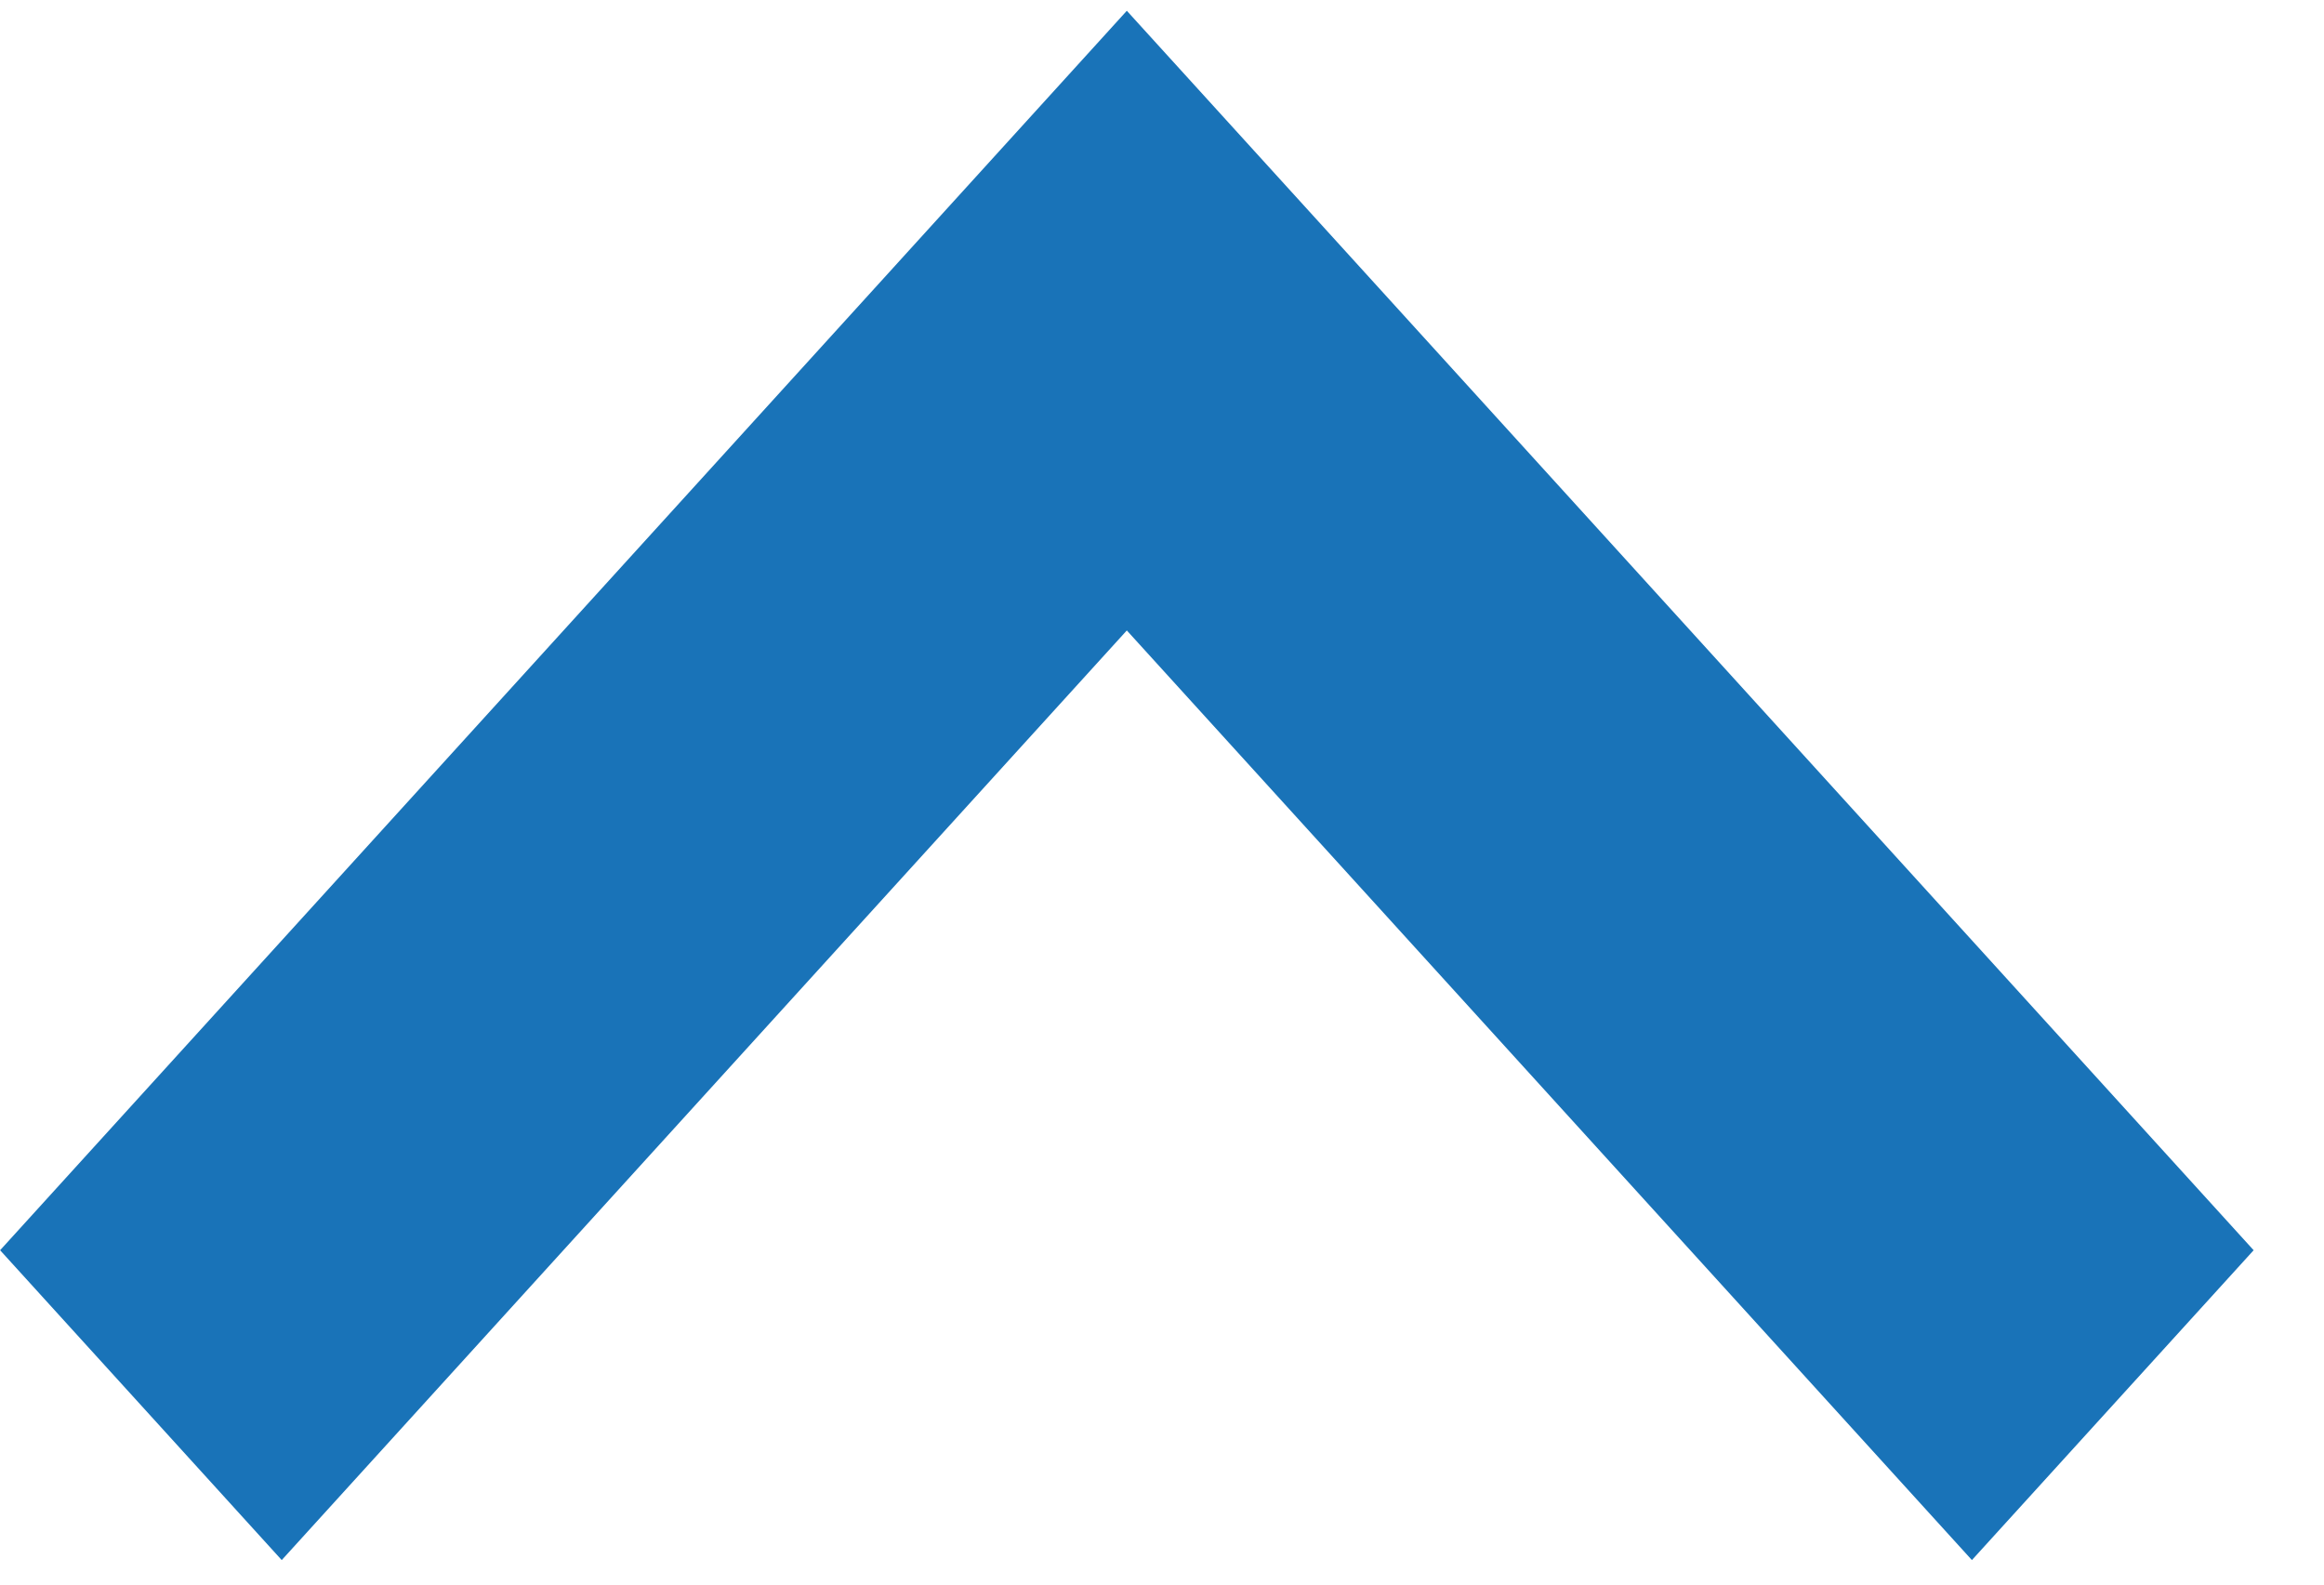
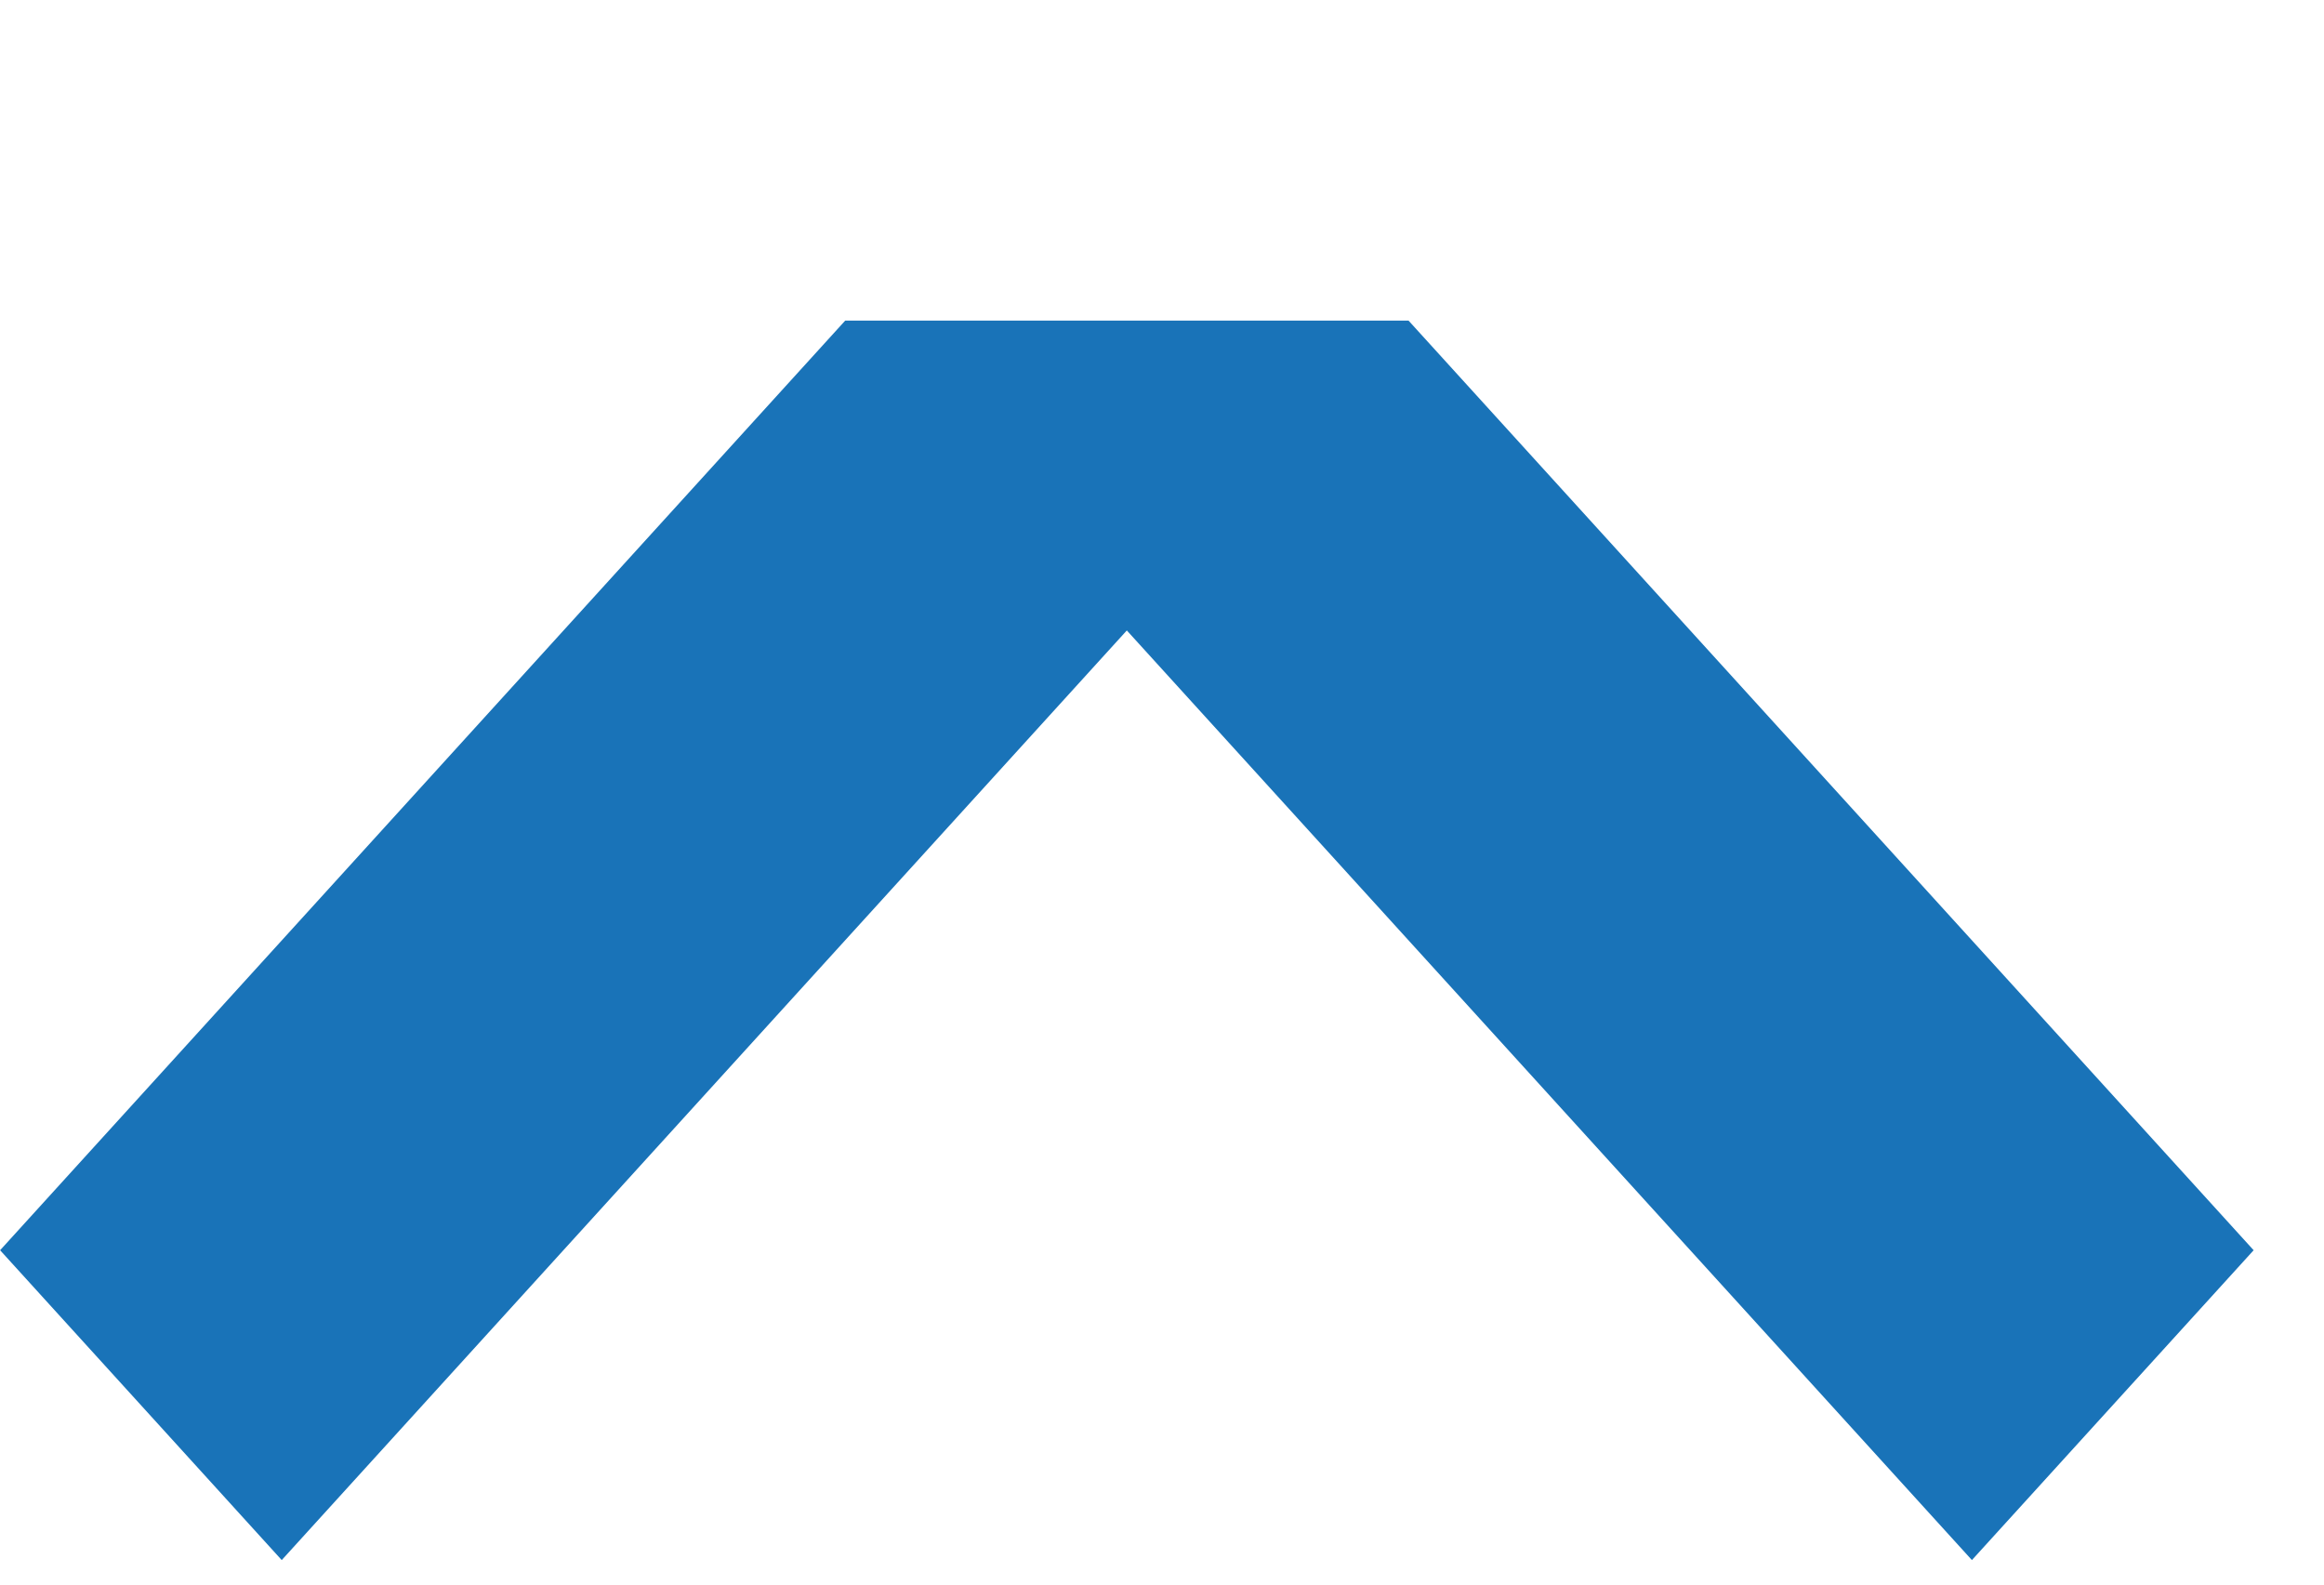
<svg xmlns="http://www.w3.org/2000/svg" width="22" height="15" viewBox="0 0 22 15" fill="none">
-   <path fill-rule="evenodd" clip-rule="evenodd" d="M21.334 11.835L13.334 3.035L10.667 0.102L8.001 3.035L0.001 11.835L2.667 14.768L10.667 5.968L18.667 14.768L21.334 11.835Z" fill="#1973B8" />
+   <path fill-rule="evenodd" clip-rule="evenodd" d="M21.334 11.835L13.334 3.035L8.001 3.035L0.001 11.835L2.667 14.768L10.667 5.968L18.667 14.768L21.334 11.835Z" fill="#1973B8" />
</svg>